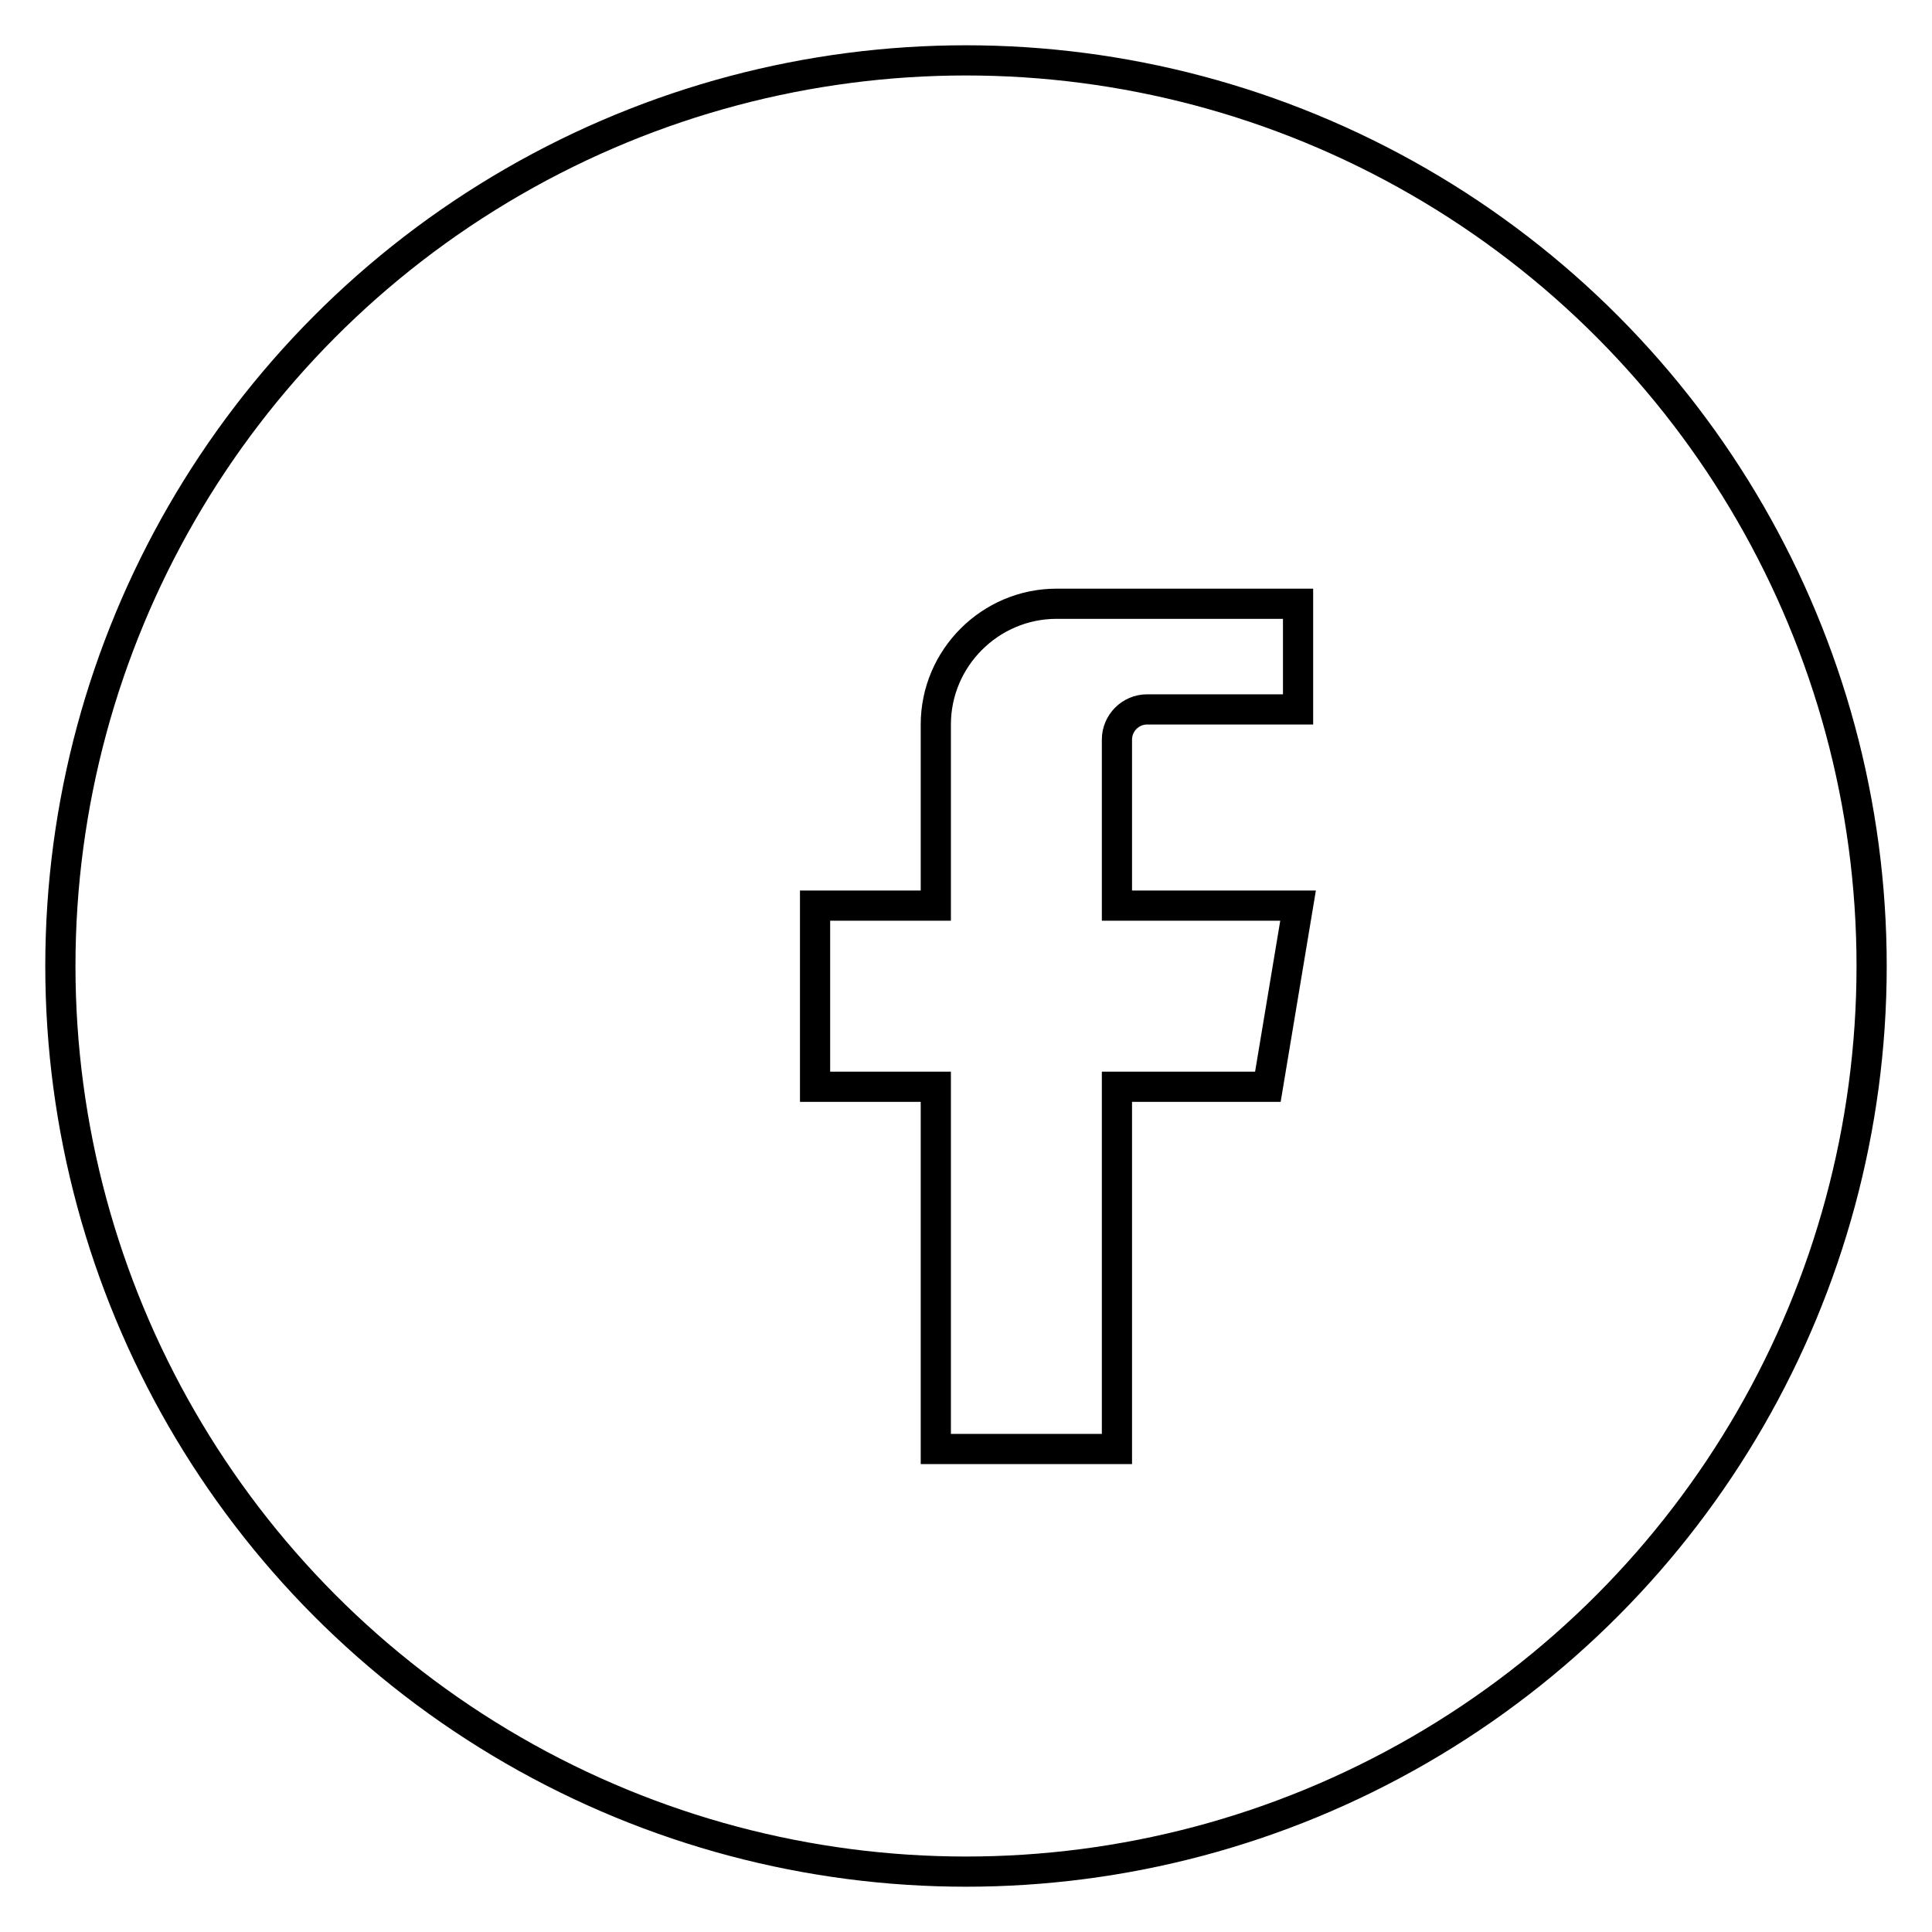
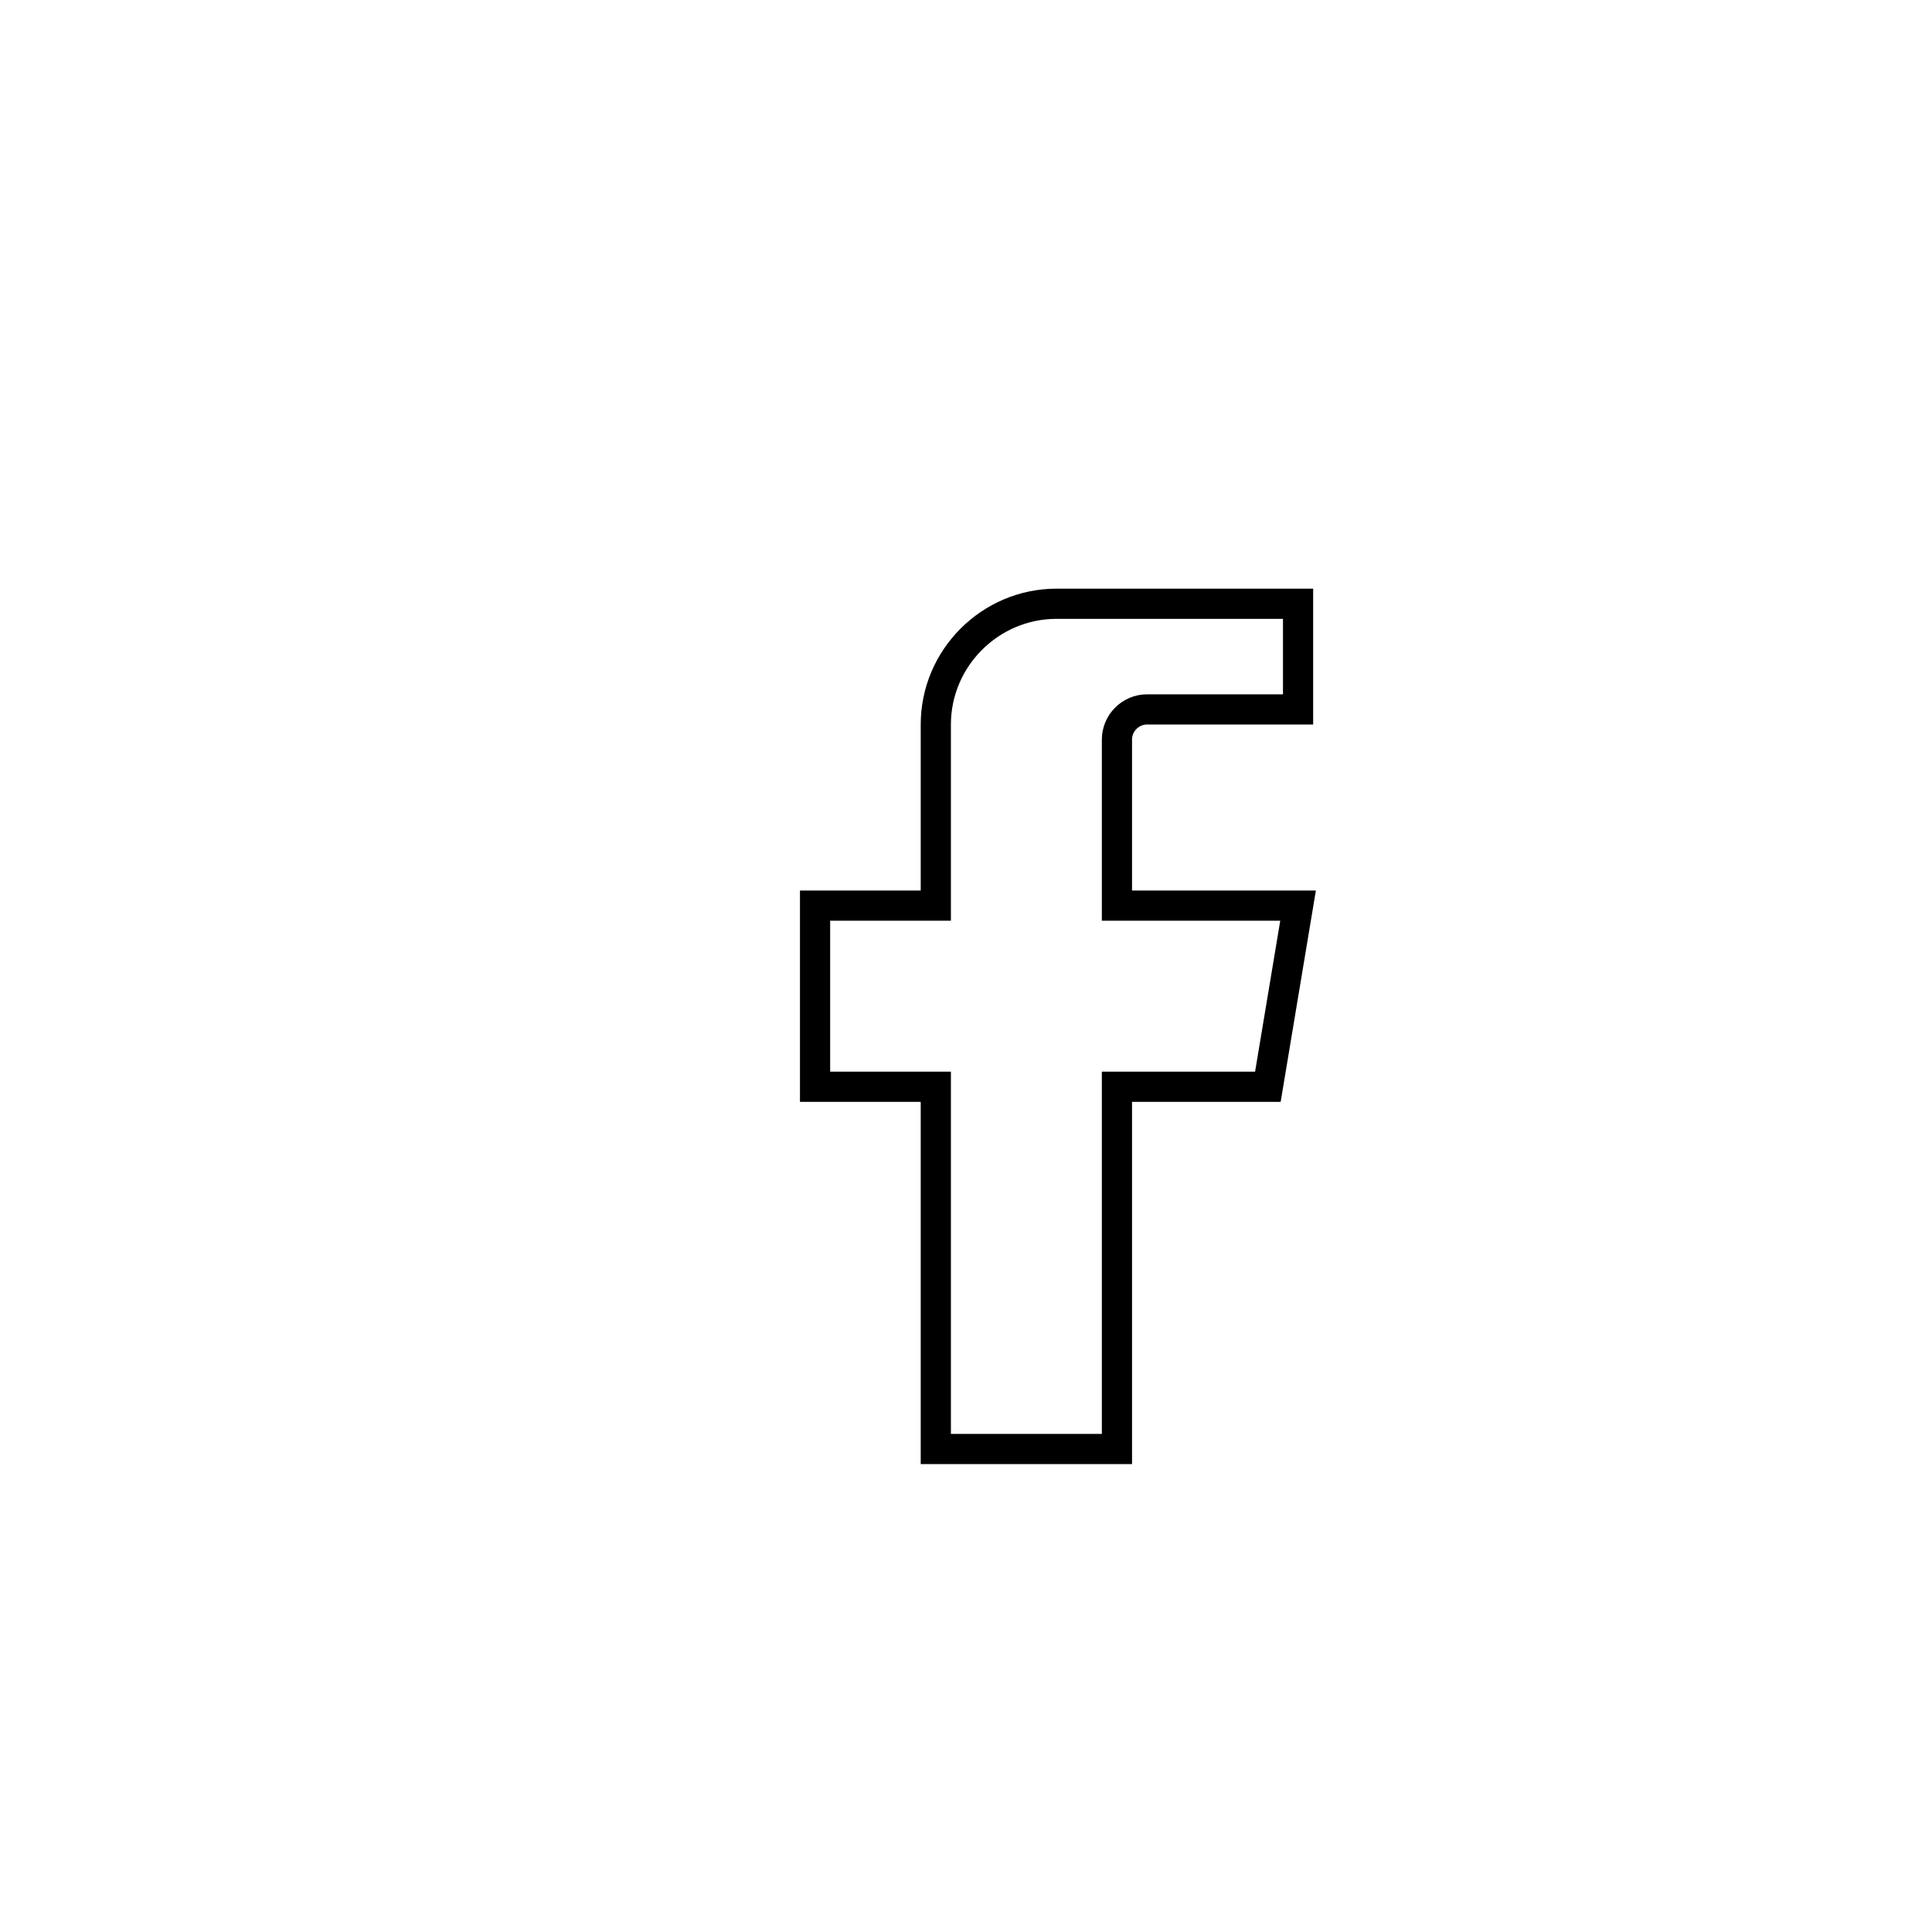
<svg xmlns="http://www.w3.org/2000/svg" width="128" height="128" viewBox="0 0 128 128" fill="none" stroke="black" stroke-width="2">
-   <circle cx="64" cy="64" r="60" fill="none" />
  <path d="M78 40h-8c-4.4 0-8 3.6-8 8v12h-8v12h8v24h12V72h10l2-12h-12V49c0-1.1.9-2 2-2h10V40z" fill="none" />
</svg>